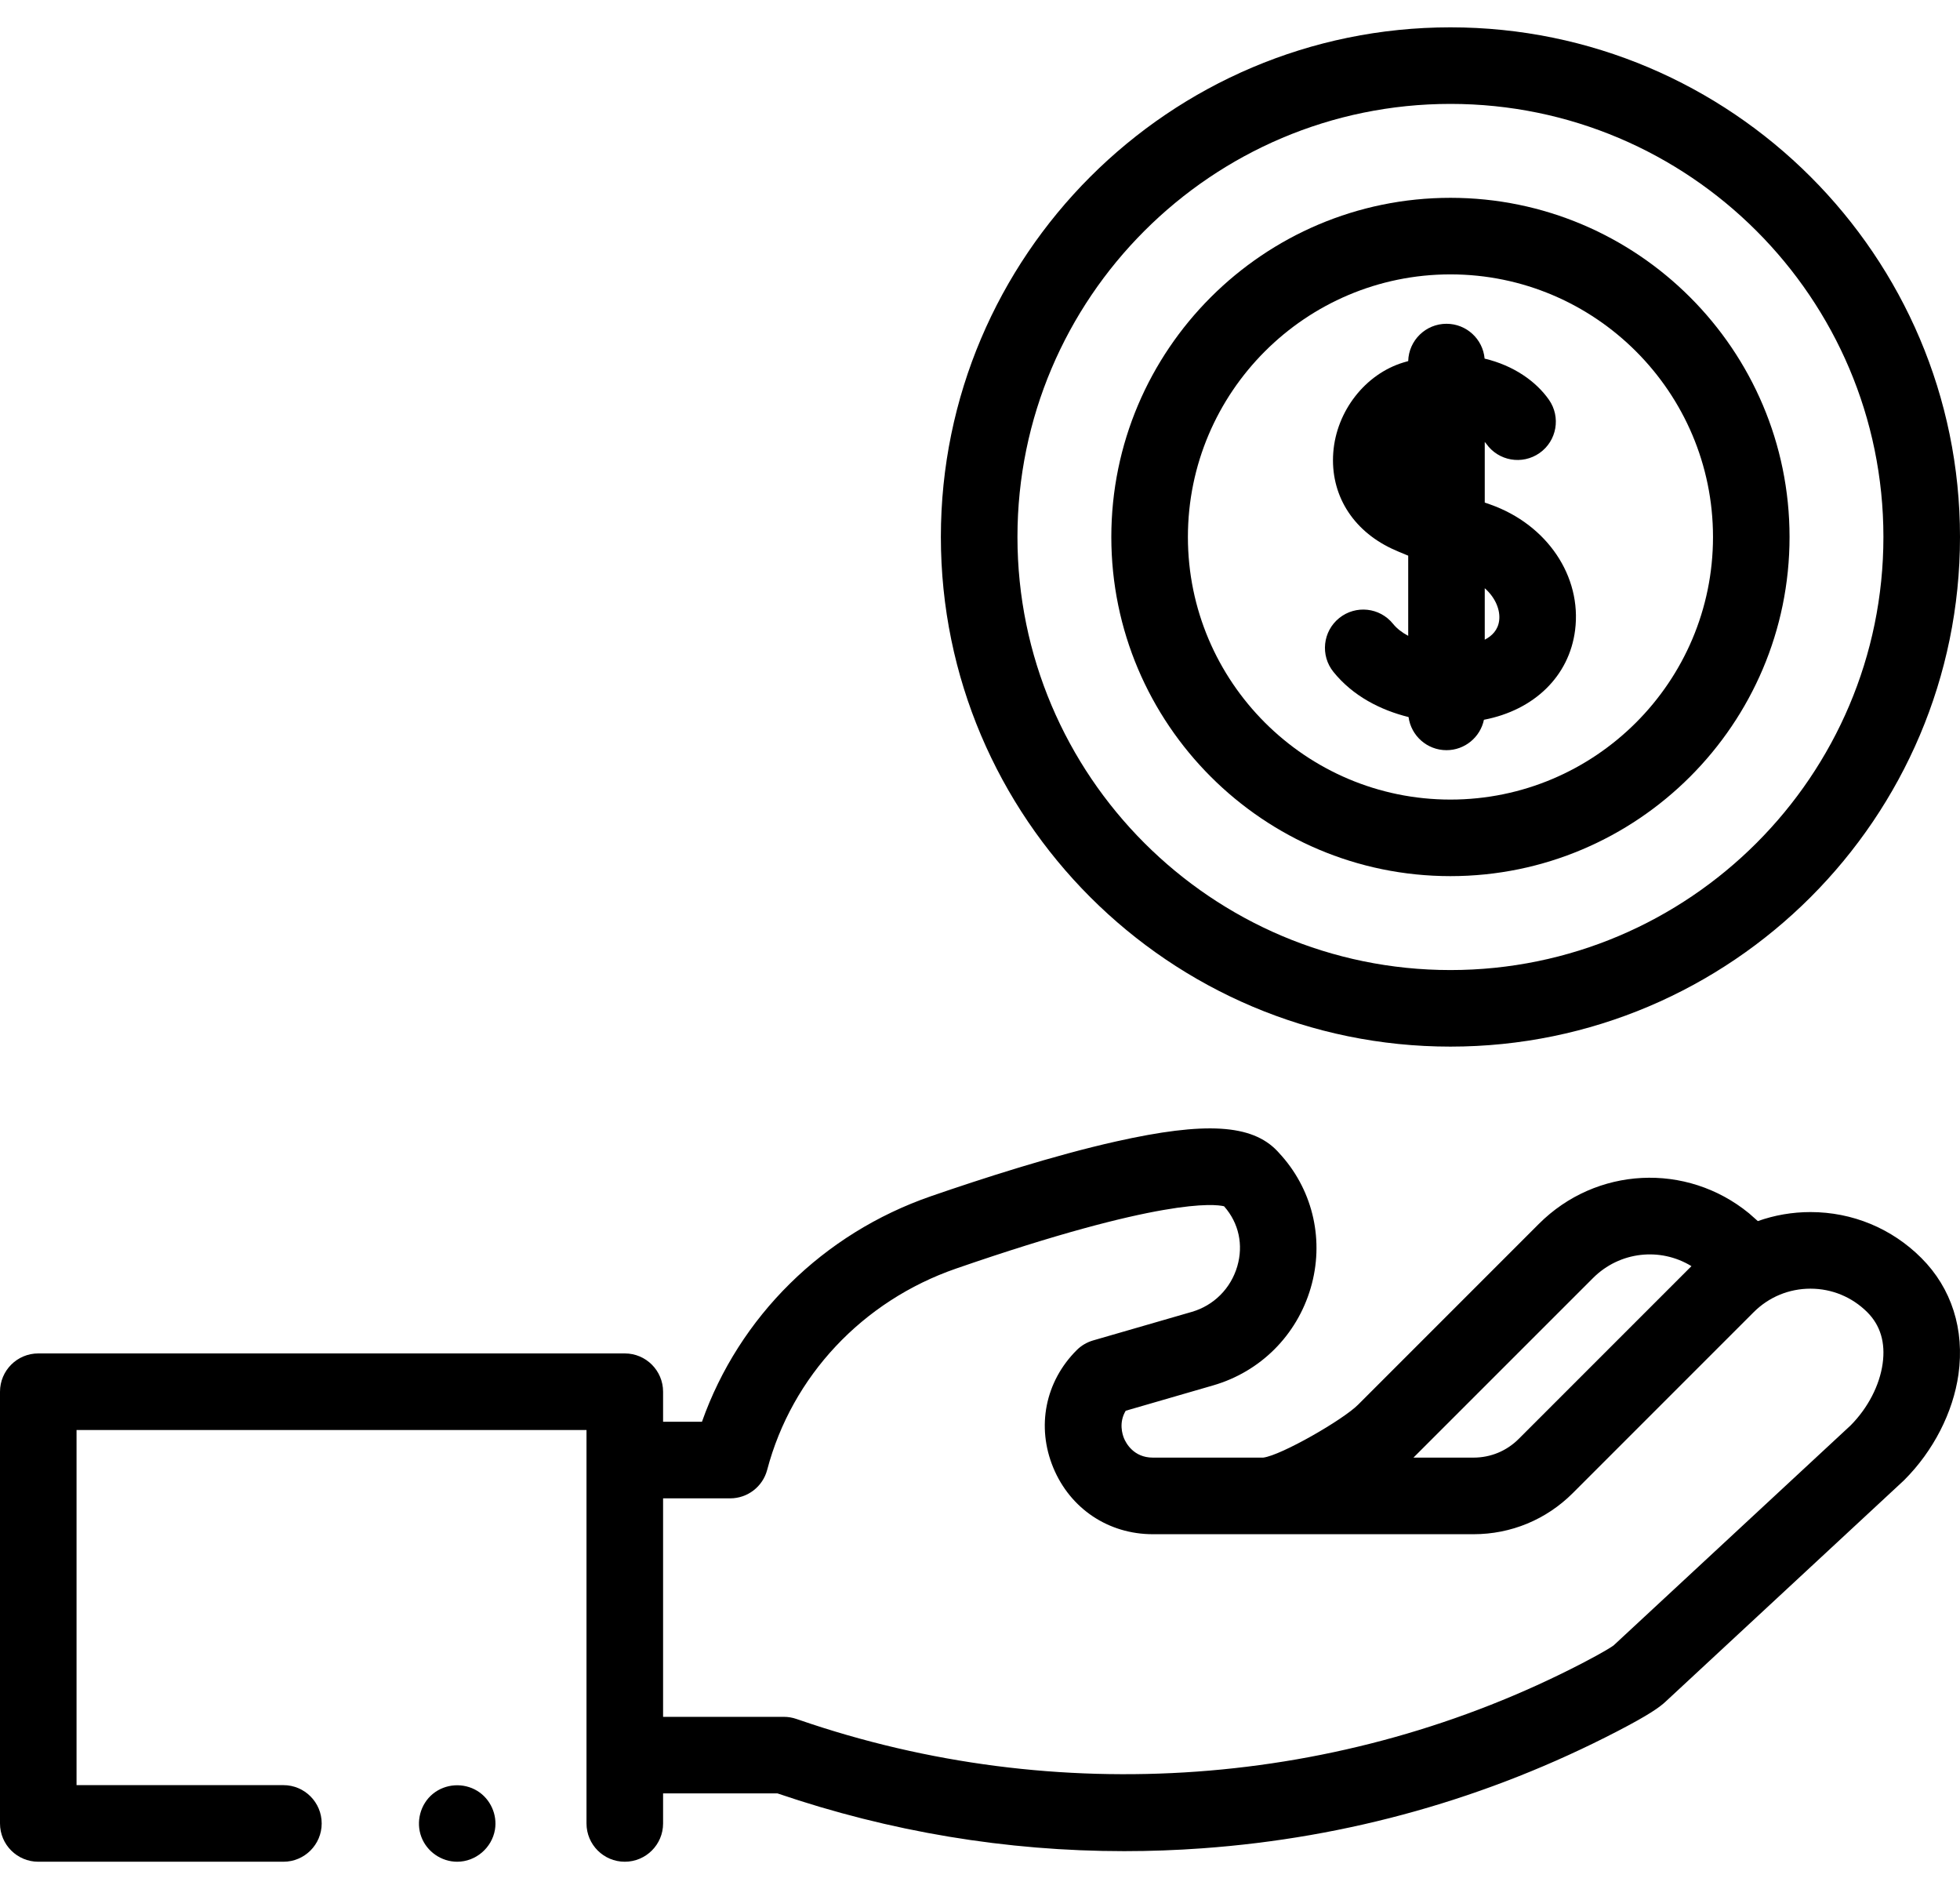
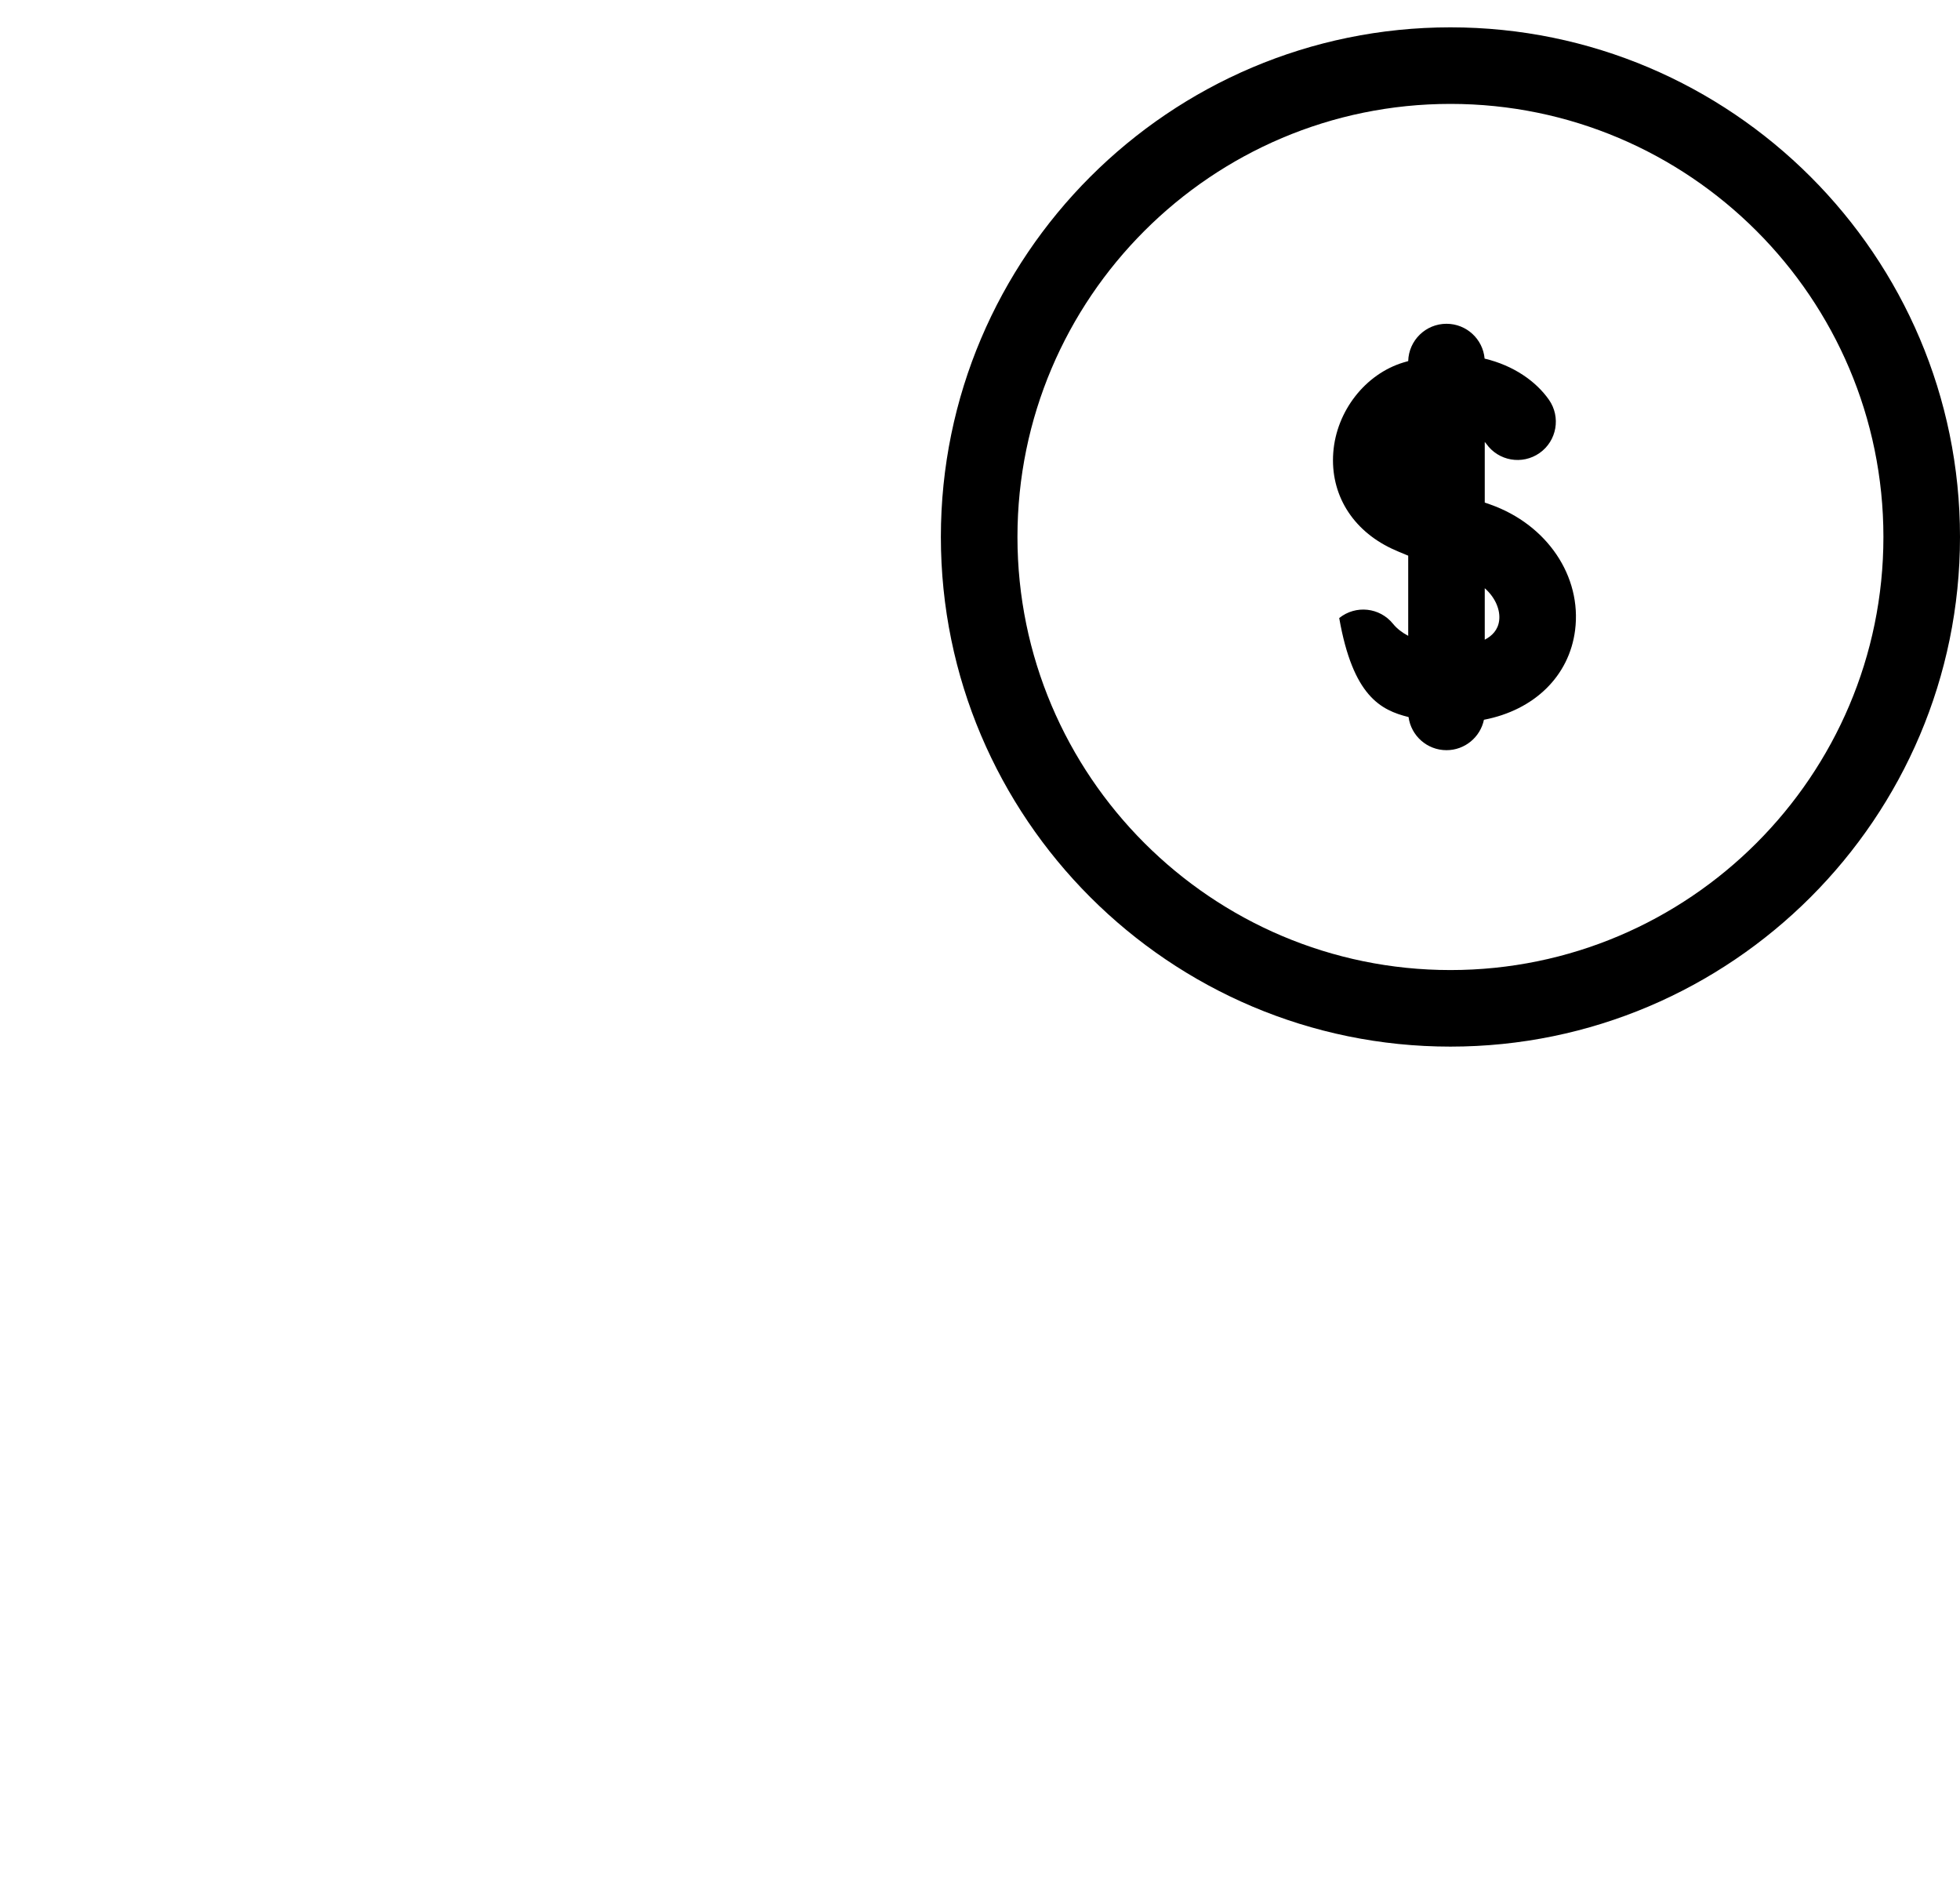
<svg xmlns="http://www.w3.org/2000/svg" width="55" height="53" viewBox="0 0 55 53" fill="none">
-   <path d="M12.829 52.233C12.387 52.233 11.98 51.952 11.824 51.538C11.664 51.114 11.795 50.615 12.147 50.328C12.501 50.04 13.008 50.008 13.396 50.247C13.761 50.472 13.96 50.911 13.889 51.334C13.802 51.846 13.349 52.233 12.829 52.233Z" fill="black" />
-   <path d="M53.917 35.296C53.086 34.464 51.98 34.006 50.804 34.006C50.293 34.006 49.795 34.093 49.327 34.259C49.223 34.165 49.119 34.073 49.08 34.041C47.323 32.604 44.788 32.732 43.182 34.338L38.108 39.412C37.684 39.836 35.952 40.832 35.448 40.895H32.35C31.807 40.895 31.594 40.481 31.541 40.354C31.497 40.247 31.388 39.913 31.589 39.58L34.042 38.869C35.369 38.485 36.393 37.462 36.781 36.132C37.162 34.829 36.859 33.447 35.97 32.434C35.929 32.387 35.886 32.34 35.843 32.294C35.131 31.542 33.82 31.464 31.321 32.024C29.559 32.418 27.524 33.077 26.127 33.56C23.094 34.609 20.741 36.942 19.698 39.889H18.607V39.047C18.607 38.453 18.126 37.972 17.533 37.972H1.074C0.481 37.972 0 38.453 0 39.047V51.159C0 51.752 0.481 52.233 1.074 52.233H7.953C8.546 52.233 9.027 51.752 9.027 51.159C9.027 50.565 8.546 50.084 7.953 50.084H2.148V40.121H16.458V51.159C16.458 51.752 16.939 52.233 17.532 52.233C18.126 52.233 18.607 51.752 18.607 51.159V50.316H21.817C24.976 51.393 28.239 51.936 31.547 51.936C32.273 51.936 33.001 51.91 33.731 51.857C37.829 51.563 41.751 50.457 45.388 48.571C46.259 48.119 46.572 47.902 46.755 47.726L53.409 41.55C53.419 41.541 53.429 41.531 53.438 41.522C54.253 40.707 54.806 39.627 54.957 38.559C55.133 37.302 54.764 36.143 53.917 35.296ZM44.702 35.857C45.448 35.11 46.588 34.987 47.464 35.523L42.616 40.371C42.278 40.709 41.828 40.895 41.35 40.895H39.663L44.702 35.857ZM45.254 46.189C45.258 46.185 45.263 46.18 45.269 46.174C45.264 46.179 45.259 46.184 45.254 46.189ZM52.829 38.26C52.743 38.87 52.417 39.5 51.932 39.99L45.283 46.161C45.282 46.163 45.281 46.163 45.28 46.164C45.239 46.195 45.045 46.328 44.399 46.664C37.653 50.163 29.643 50.742 22.422 48.252L22.347 48.227C22.235 48.188 22.116 48.168 21.997 48.168H18.607V42.038H20.489C20.977 42.038 21.404 41.71 21.528 41.238C22.222 38.61 24.204 36.499 26.829 35.591C32.572 33.605 34.082 33.779 34.348 33.843C34.351 33.846 34.353 33.849 34.356 33.852C34.763 34.316 34.895 34.927 34.719 35.53C34.537 36.15 34.061 36.627 33.444 36.806L30.672 37.608C30.498 37.659 30.34 37.752 30.212 37.881C29.33 38.762 29.079 40.025 29.556 41.177C30.033 42.328 31.104 43.044 32.35 43.044H41.35C42.402 43.044 43.391 42.634 44.135 41.89L49.21 36.815C49.636 36.389 50.202 36.155 50.804 36.155C51.406 36.155 51.972 36.39 52.398 36.815C52.767 37.184 52.912 37.67 52.829 38.26Z" fill="black" />
-   <path d="M41.819 14.154C41.766 14.136 41.715 14.117 41.664 14.1V12.399C41.68 12.415 41.694 12.432 41.705 12.448C42.046 12.934 42.716 13.051 43.202 12.71C43.687 12.37 43.805 11.7 43.464 11.214C43.1 10.696 42.472 10.254 41.66 10.061C41.611 9.513 41.151 9.084 40.59 9.084C40.006 9.084 39.531 9.55 39.516 10.131C39.474 10.143 39.431 10.155 39.387 10.168C38.312 10.492 37.5 11.533 37.413 12.699C37.327 13.861 37.941 14.867 39.055 15.393C39.167 15.446 39.323 15.512 39.516 15.59V17.839C39.346 17.749 39.199 17.637 39.09 17.502C38.718 17.04 38.042 16.968 37.58 17.34C37.118 17.712 37.045 18.388 37.417 18.85C37.965 19.531 38.745 19.924 39.526 20.118C39.596 20.642 40.046 21.047 40.59 21.047C41.107 21.047 41.539 20.681 41.641 20.194C43.05 19.924 44.035 18.972 44.199 17.681C44.392 16.168 43.413 14.718 41.819 14.154ZM42.068 17.411C42.035 17.675 41.868 17.842 41.664 17.947V16.503C41.972 16.776 42.105 17.125 42.068 17.411Z" fill="black" />
-   <path d="M40.701 24.581C35.454 24.581 31.185 20.312 31.185 15.066C31.185 9.818 35.454 5.55 40.701 5.55C45.948 5.55 50.217 9.818 50.217 15.066C50.217 20.312 45.948 24.581 40.701 24.581ZM40.701 7.698C36.639 7.698 33.334 11.003 33.334 15.066C33.334 19.128 36.639 22.433 40.701 22.433C44.764 22.433 48.069 19.128 48.069 15.066C48.069 11.003 44.764 7.698 40.701 7.698Z" fill="black" />
+   <path d="M41.819 14.154C41.766 14.136 41.715 14.117 41.664 14.1V12.399C41.68 12.415 41.694 12.432 41.705 12.448C42.046 12.934 42.716 13.051 43.202 12.71C43.687 12.37 43.805 11.7 43.464 11.214C43.1 10.696 42.472 10.254 41.66 10.061C41.611 9.513 41.151 9.084 40.59 9.084C40.006 9.084 39.531 9.55 39.516 10.131C39.474 10.143 39.431 10.155 39.387 10.168C38.312 10.492 37.5 11.533 37.413 12.699C37.327 13.861 37.941 14.867 39.055 15.393C39.167 15.446 39.323 15.512 39.516 15.59V17.839C39.346 17.749 39.199 17.637 39.09 17.502C38.718 17.04 38.042 16.968 37.58 17.34C37.965 19.531 38.745 19.924 39.526 20.118C39.596 20.642 40.046 21.047 40.59 21.047C41.107 21.047 41.539 20.681 41.641 20.194C43.05 19.924 44.035 18.972 44.199 17.681C44.392 16.168 43.413 14.718 41.819 14.154ZM42.068 17.411C42.035 17.675 41.868 17.842 41.664 17.947V16.503C41.972 16.776 42.105 17.125 42.068 17.411Z" fill="black" />
  <path d="M40.701 29.364C32.817 29.364 26.402 22.95 26.402 15.065C26.402 7.181 32.817 0.767 40.701 0.767C48.585 0.767 55 7.181 55 15.065C55 22.95 48.585 29.364 40.701 29.364ZM40.701 2.915C34.002 2.915 28.551 8.366 28.551 15.065C28.551 21.765 34.002 27.216 40.701 27.216C47.401 27.216 52.851 21.765 52.851 15.065C52.851 8.366 47.401 2.915 40.701 2.915Z" fill="black" />
</svg>